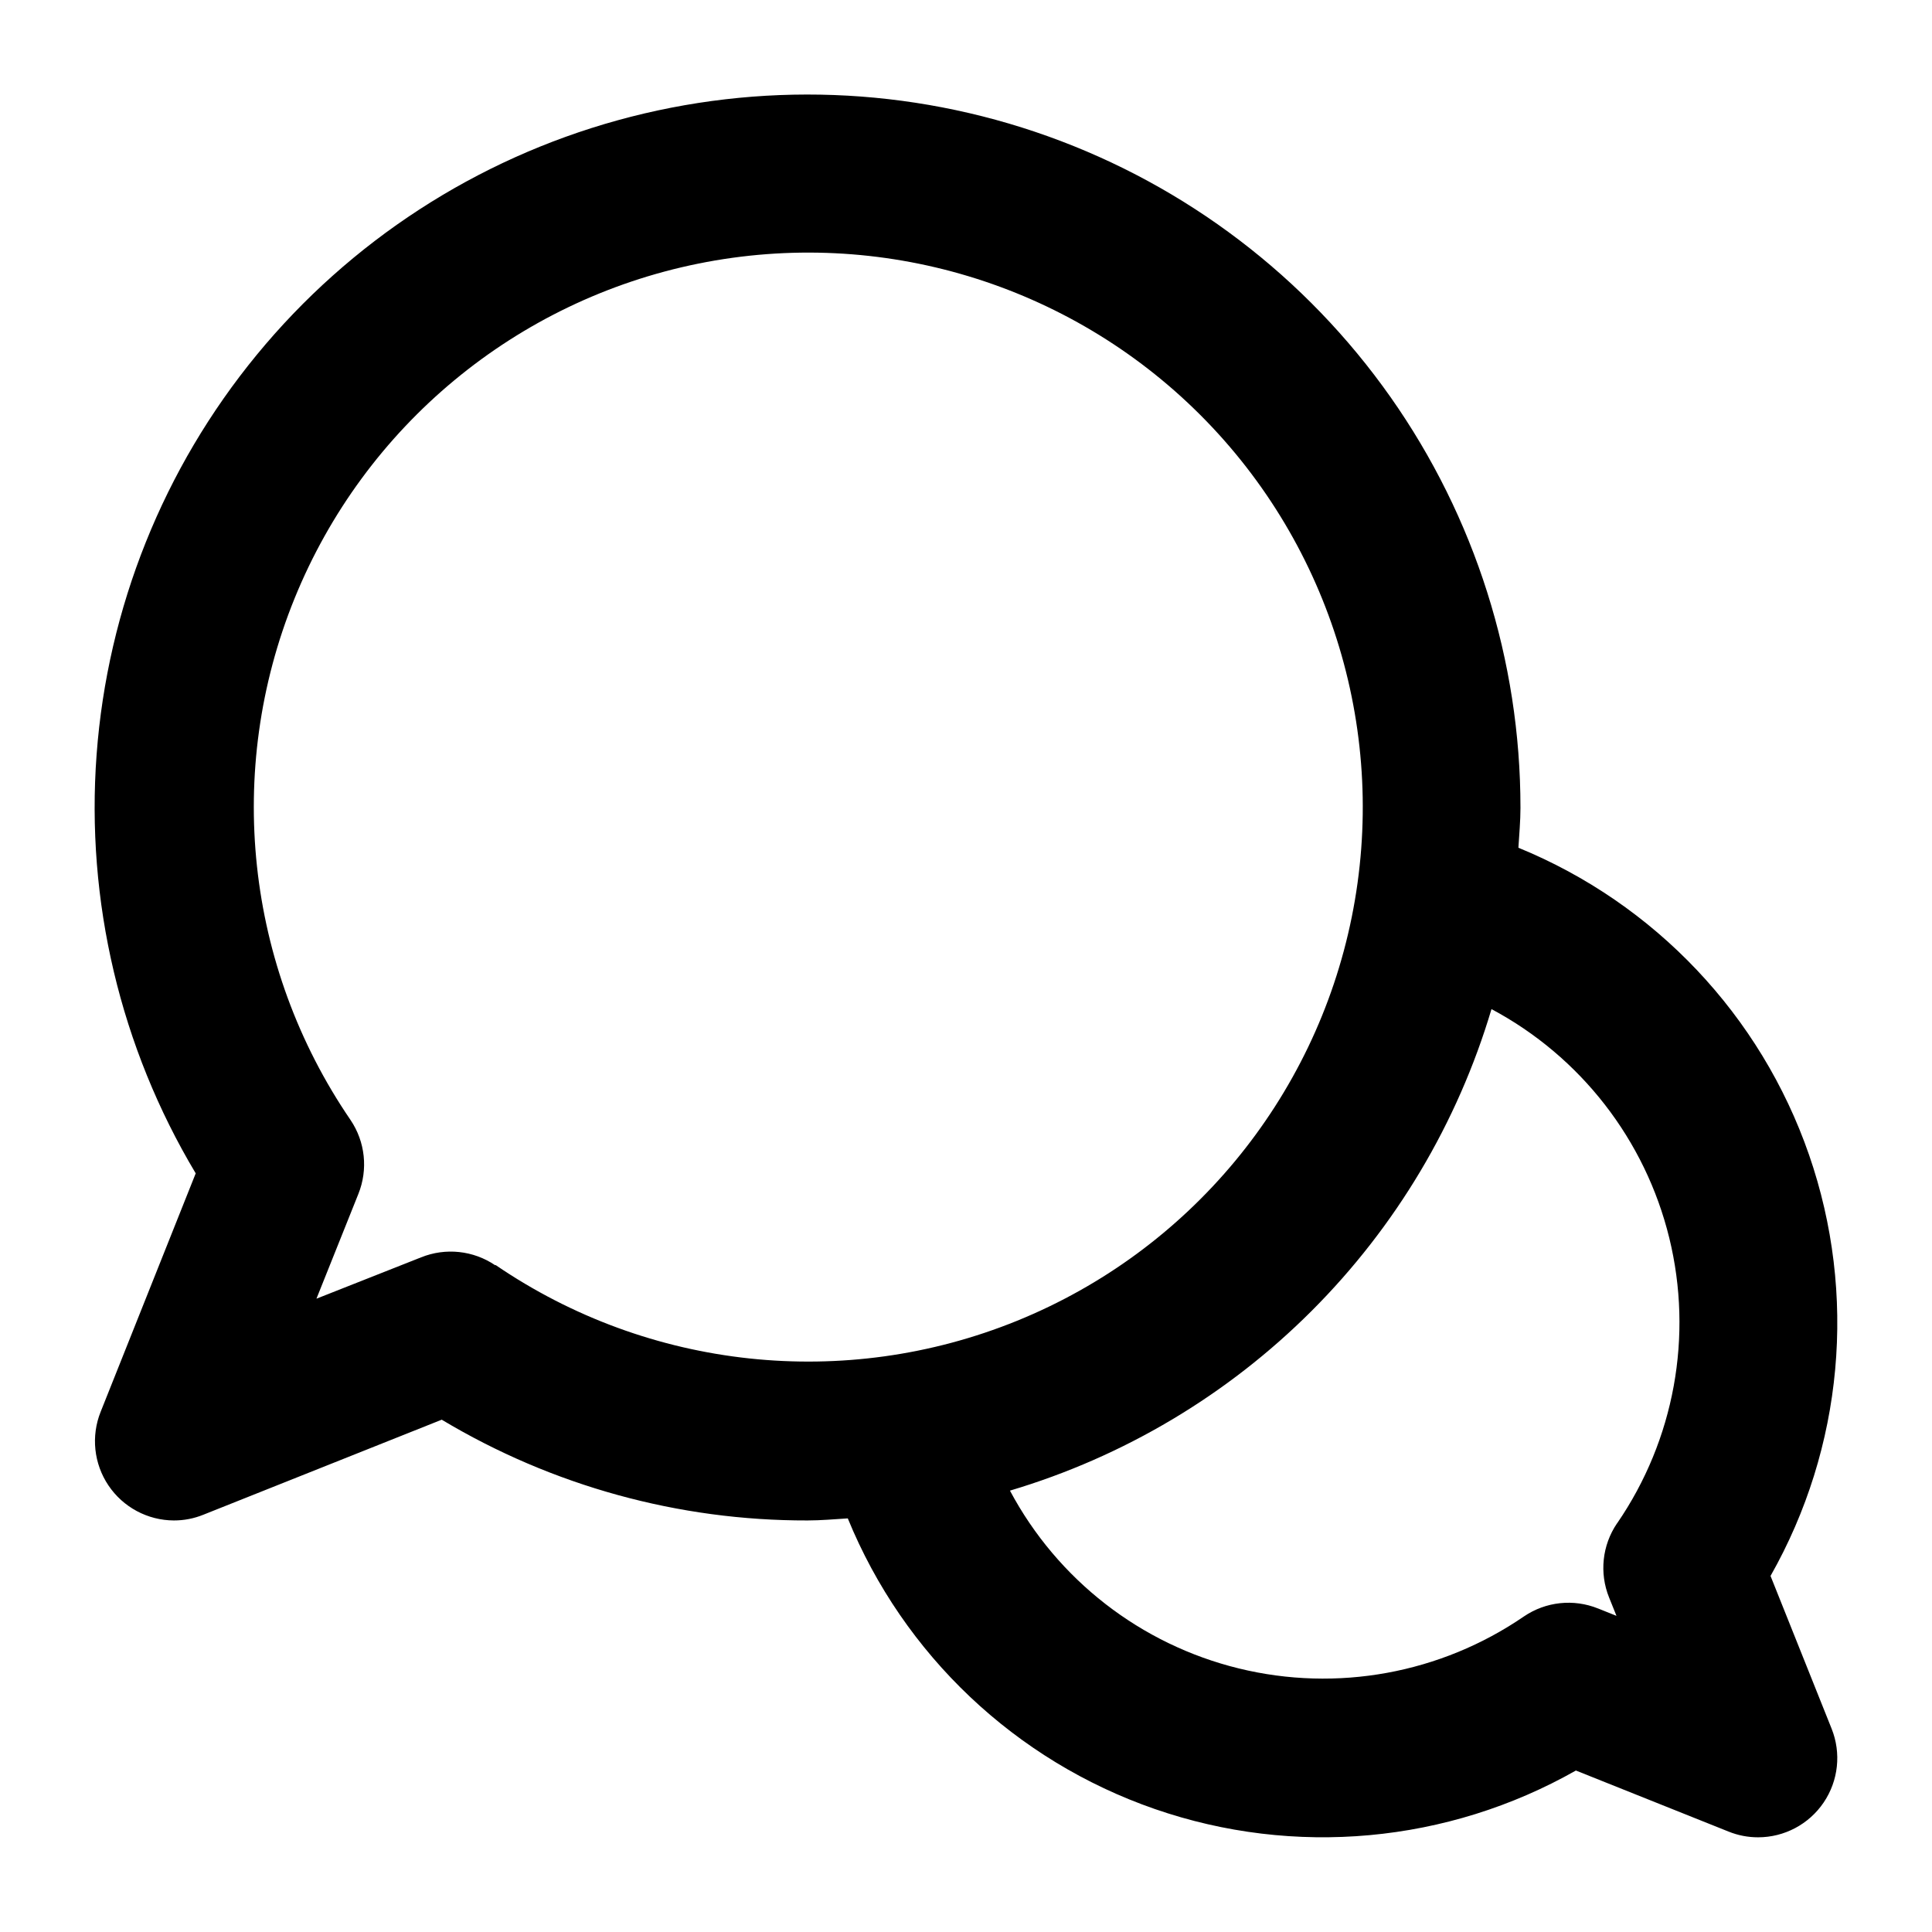
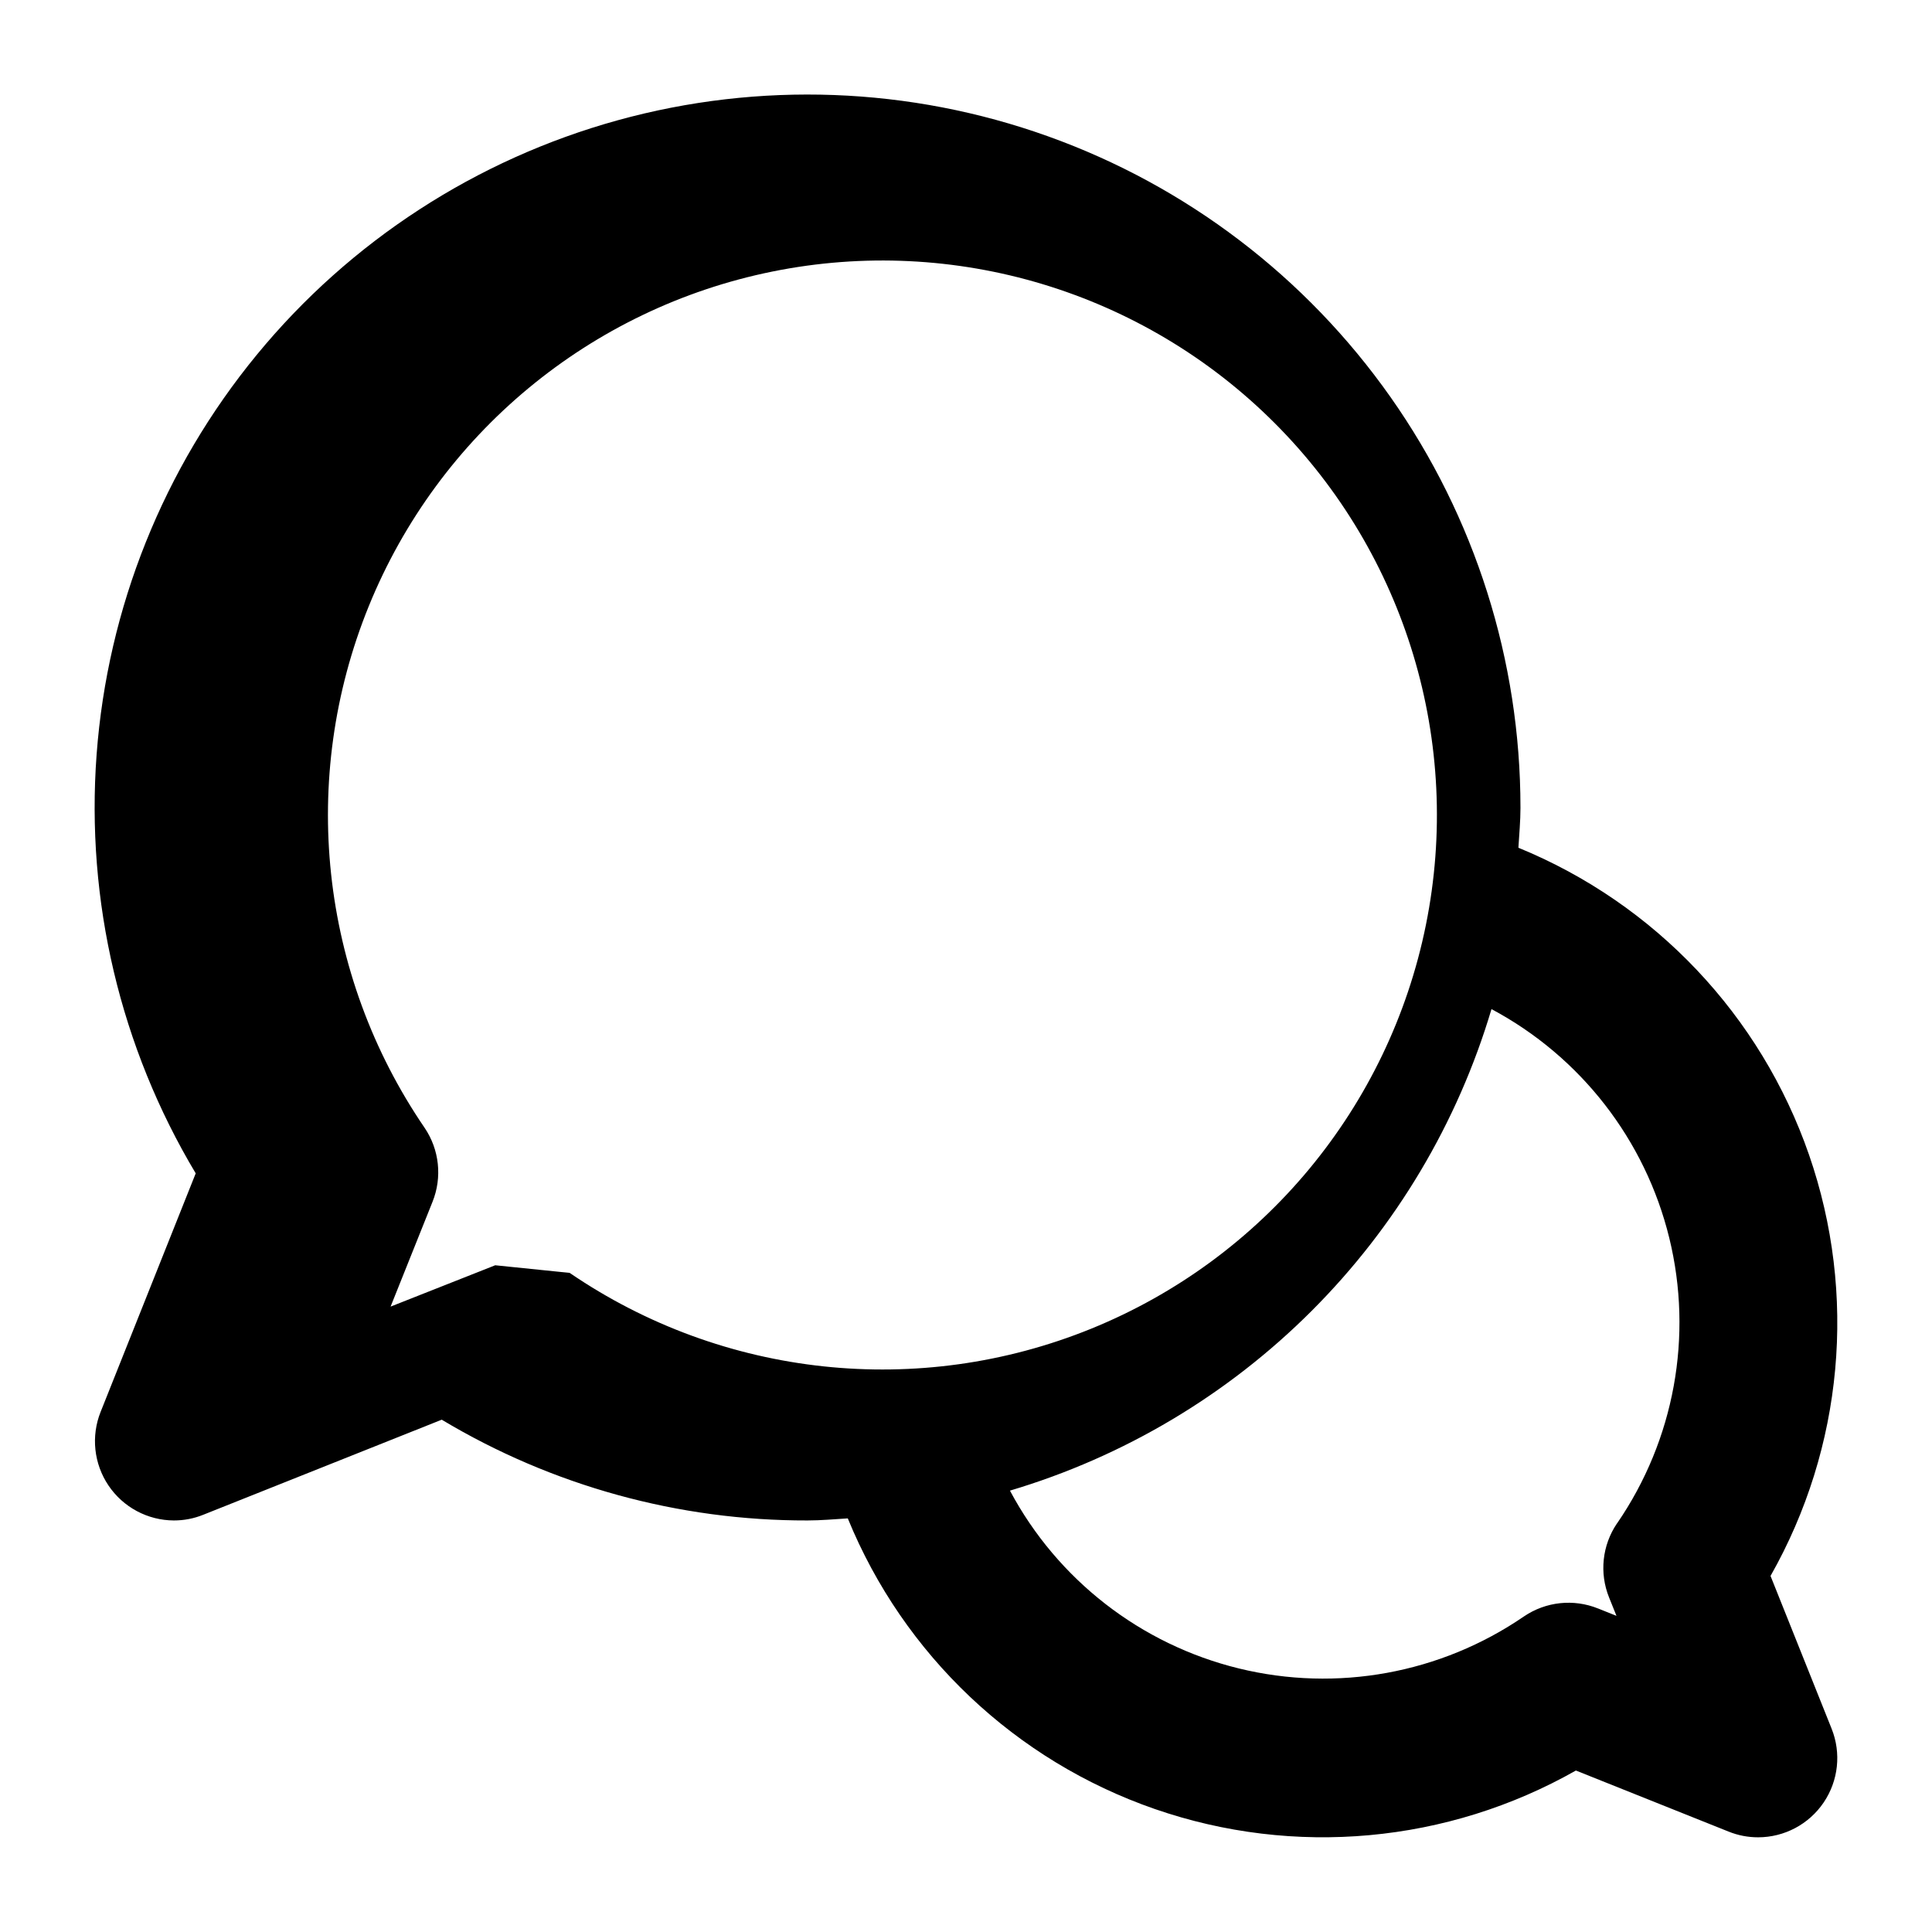
<svg xmlns="http://www.w3.org/2000/svg" fill="#000000" width="800px" height="800px" version="1.1" viewBox="144 144 512 512">
-   <path d="m613.21 561.64c19.277-34.004 22.996-74.656 10.207-111.59-12.789-36.938-40.848-66.586-77.023-81.391 0.211-3.547 0.547-7.055 0.547-10.664h-0.004c0.004-38.938-12.023-76.926-34.438-108.77-22.418-31.84-54.121-55.977-90.777-69.105-36.656-13.133-76.477-14.613-114.01-4.25-37.535 10.367-70.945 32.078-95.668 62.16-24.723 30.082-39.547 67.07-42.441 105.9-2.894 38.828 6.277 77.605 26.262 111.02l-25.191 63.188v-0.004c-2.586 6.453-1.809 13.77 2.074 19.535 3.887 5.769 10.371 9.238 17.324 9.266 2.676 0.008 5.328-0.508 7.809-1.512l63.188-25.191v0.004c29.285 17.547 62.801 26.781 96.941 26.699 3.609 0 7.117-0.336 10.664-0.547v0.004c14.797 36.172 44.441 64.23 81.375 77.02 36.934 12.789 77.582 9.074 111.58-10.203l40.473 16.184c2.481 1.004 5.133 1.516 7.809 1.512 6.969 0 13.48-3.457 17.383-9.23 3.906-5.769 4.691-13.102 2.098-19.57zm-337.97-82.332c-5.789-3.93-13.156-4.715-19.648-2.098l-27.73 10.957 11.105-27.75c2.617-6.492 1.832-13.859-2.098-19.648-27.781-40.672-33.34-92.559-14.801-138.19 18.539-45.629 58.707-78.941 106.98-88.715 48.273-9.773 98.234 5.289 133.06 40.117 34.828 34.828 49.891 84.789 40.117 133.07-9.773 48.273-43.082 88.441-88.715 106.98-45.633 18.535-97.516 12.98-138.19-14.801zm297.29 68.391v0.004c-3.938 5.793-4.727 13.172-2.098 19.668l1.953 4.848-4.871-1.953v0.004c-6.492-2.621-13.859-1.832-19.648 2.098-22.078 15.137-49.562 20.148-75.562 13.785-26-6.363-48.062-23.5-60.656-47.121 30.203-8.988 57.688-25.363 79.965-47.645 22.281-22.281 38.66-49.762 47.648-79.965 23.617 12.594 40.754 34.656 47.117 60.656 6.363 26 1.352 53.48-13.785 75.562z" />
+   <path d="m613.21 561.64c19.277-34.004 22.996-74.656 10.207-111.59-12.789-36.938-40.848-66.586-77.023-81.391 0.211-3.547 0.547-7.055 0.547-10.664h-0.004c0.004-38.938-12.023-76.926-34.438-108.77-22.418-31.84-54.121-55.977-90.777-69.105-36.656-13.133-76.477-14.613-114.01-4.25-37.535 10.367-70.945 32.078-95.668 62.16-24.723 30.082-39.547 67.07-42.441 105.9-2.894 38.828 6.277 77.605 26.262 111.02l-25.191 63.188v-0.004c-2.586 6.453-1.809 13.77 2.074 19.535 3.887 5.769 10.371 9.238 17.324 9.266 2.676 0.008 5.328-0.508 7.809-1.512l63.188-25.191v0.004c29.285 17.547 62.801 26.781 96.941 26.699 3.609 0 7.117-0.336 10.664-0.547v0.004c14.797 36.172 44.441 64.23 81.375 77.02 36.934 12.789 77.582 9.074 111.58-10.203l40.473 16.184c2.481 1.004 5.133 1.516 7.809 1.512 6.969 0 13.48-3.457 17.383-9.23 3.906-5.769 4.691-13.102 2.098-19.57zm-337.97-82.332l-27.73 10.957 11.105-27.75c2.617-6.492 1.832-13.859-2.098-19.648-27.781-40.672-33.34-92.559-14.801-138.19 18.539-45.629 58.707-78.941 106.98-88.715 48.273-9.773 98.234 5.289 133.06 40.117 34.828 34.828 49.891 84.789 40.117 133.07-9.773 48.273-43.082 88.441-88.715 106.98-45.633 18.535-97.516 12.98-138.19-14.801zm297.29 68.391v0.004c-3.938 5.793-4.727 13.172-2.098 19.668l1.953 4.848-4.871-1.953v0.004c-6.492-2.621-13.859-1.832-19.648 2.098-22.078 15.137-49.562 20.148-75.562 13.785-26-6.363-48.062-23.5-60.656-47.121 30.203-8.988 57.688-25.363 79.965-47.645 22.281-22.281 38.66-49.762 47.648-79.965 23.617 12.594 40.754 34.656 47.117 60.656 6.363 26 1.352 53.48-13.785 75.562z" />
</svg>